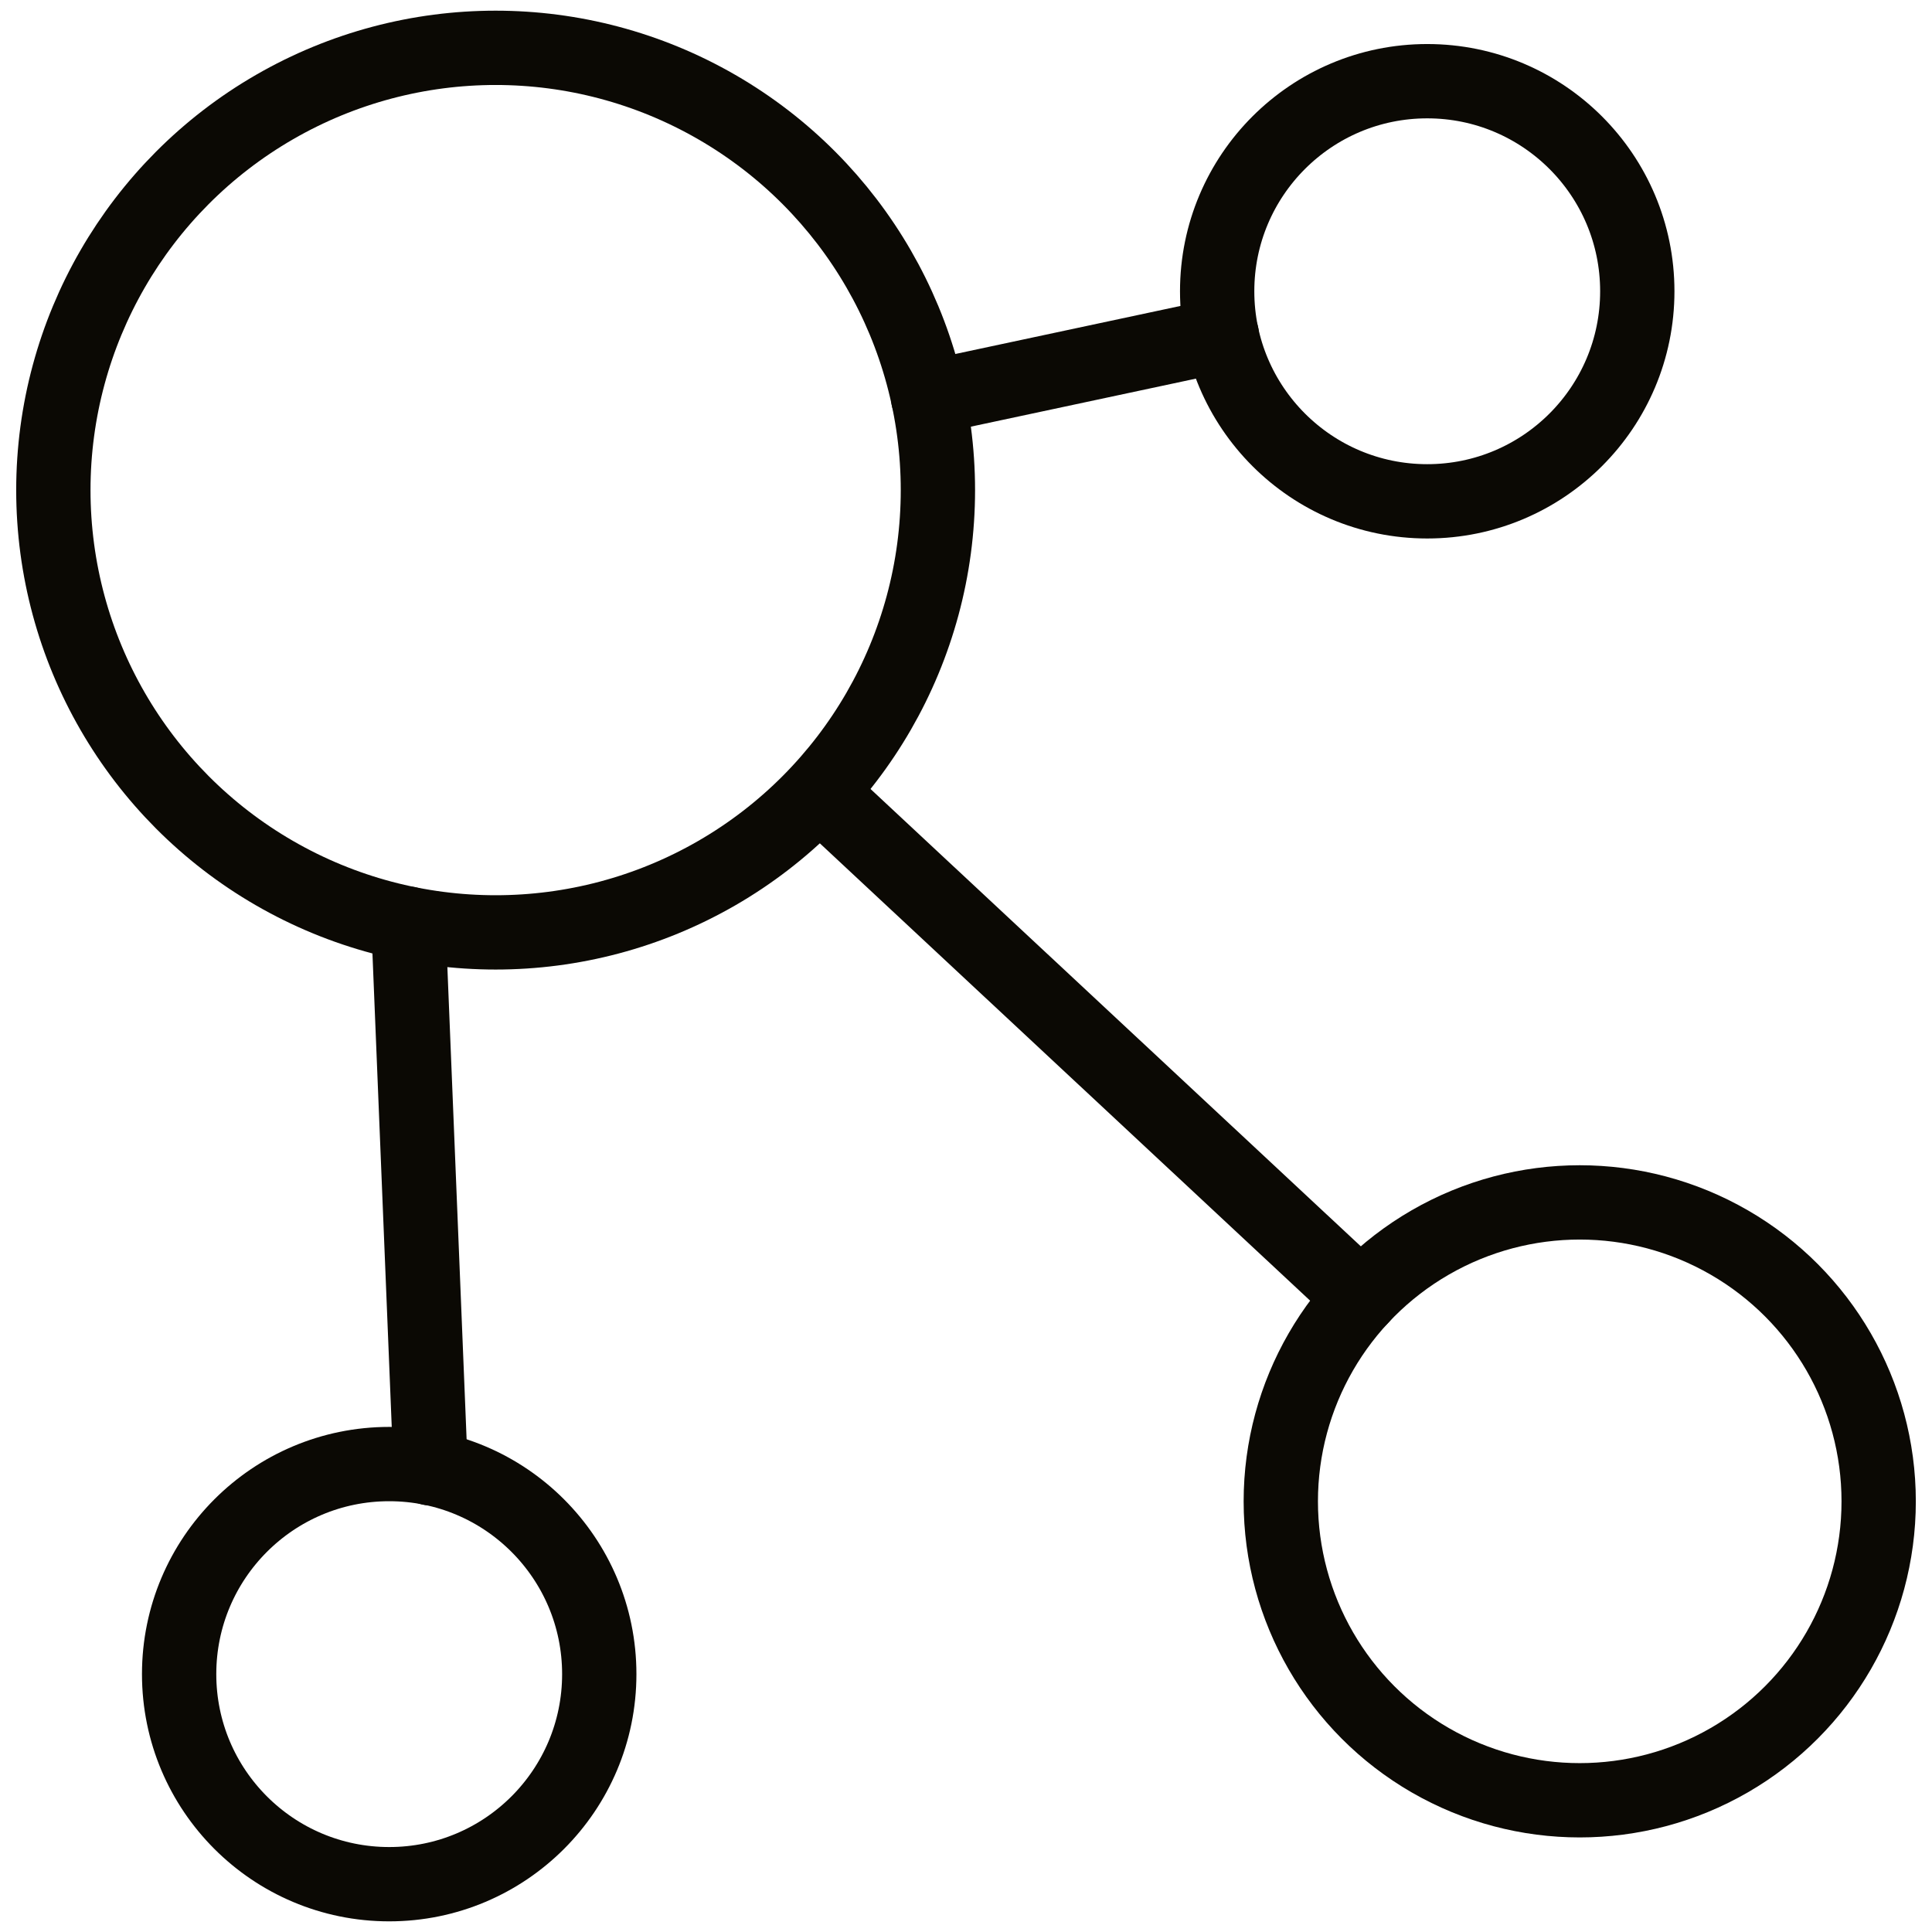
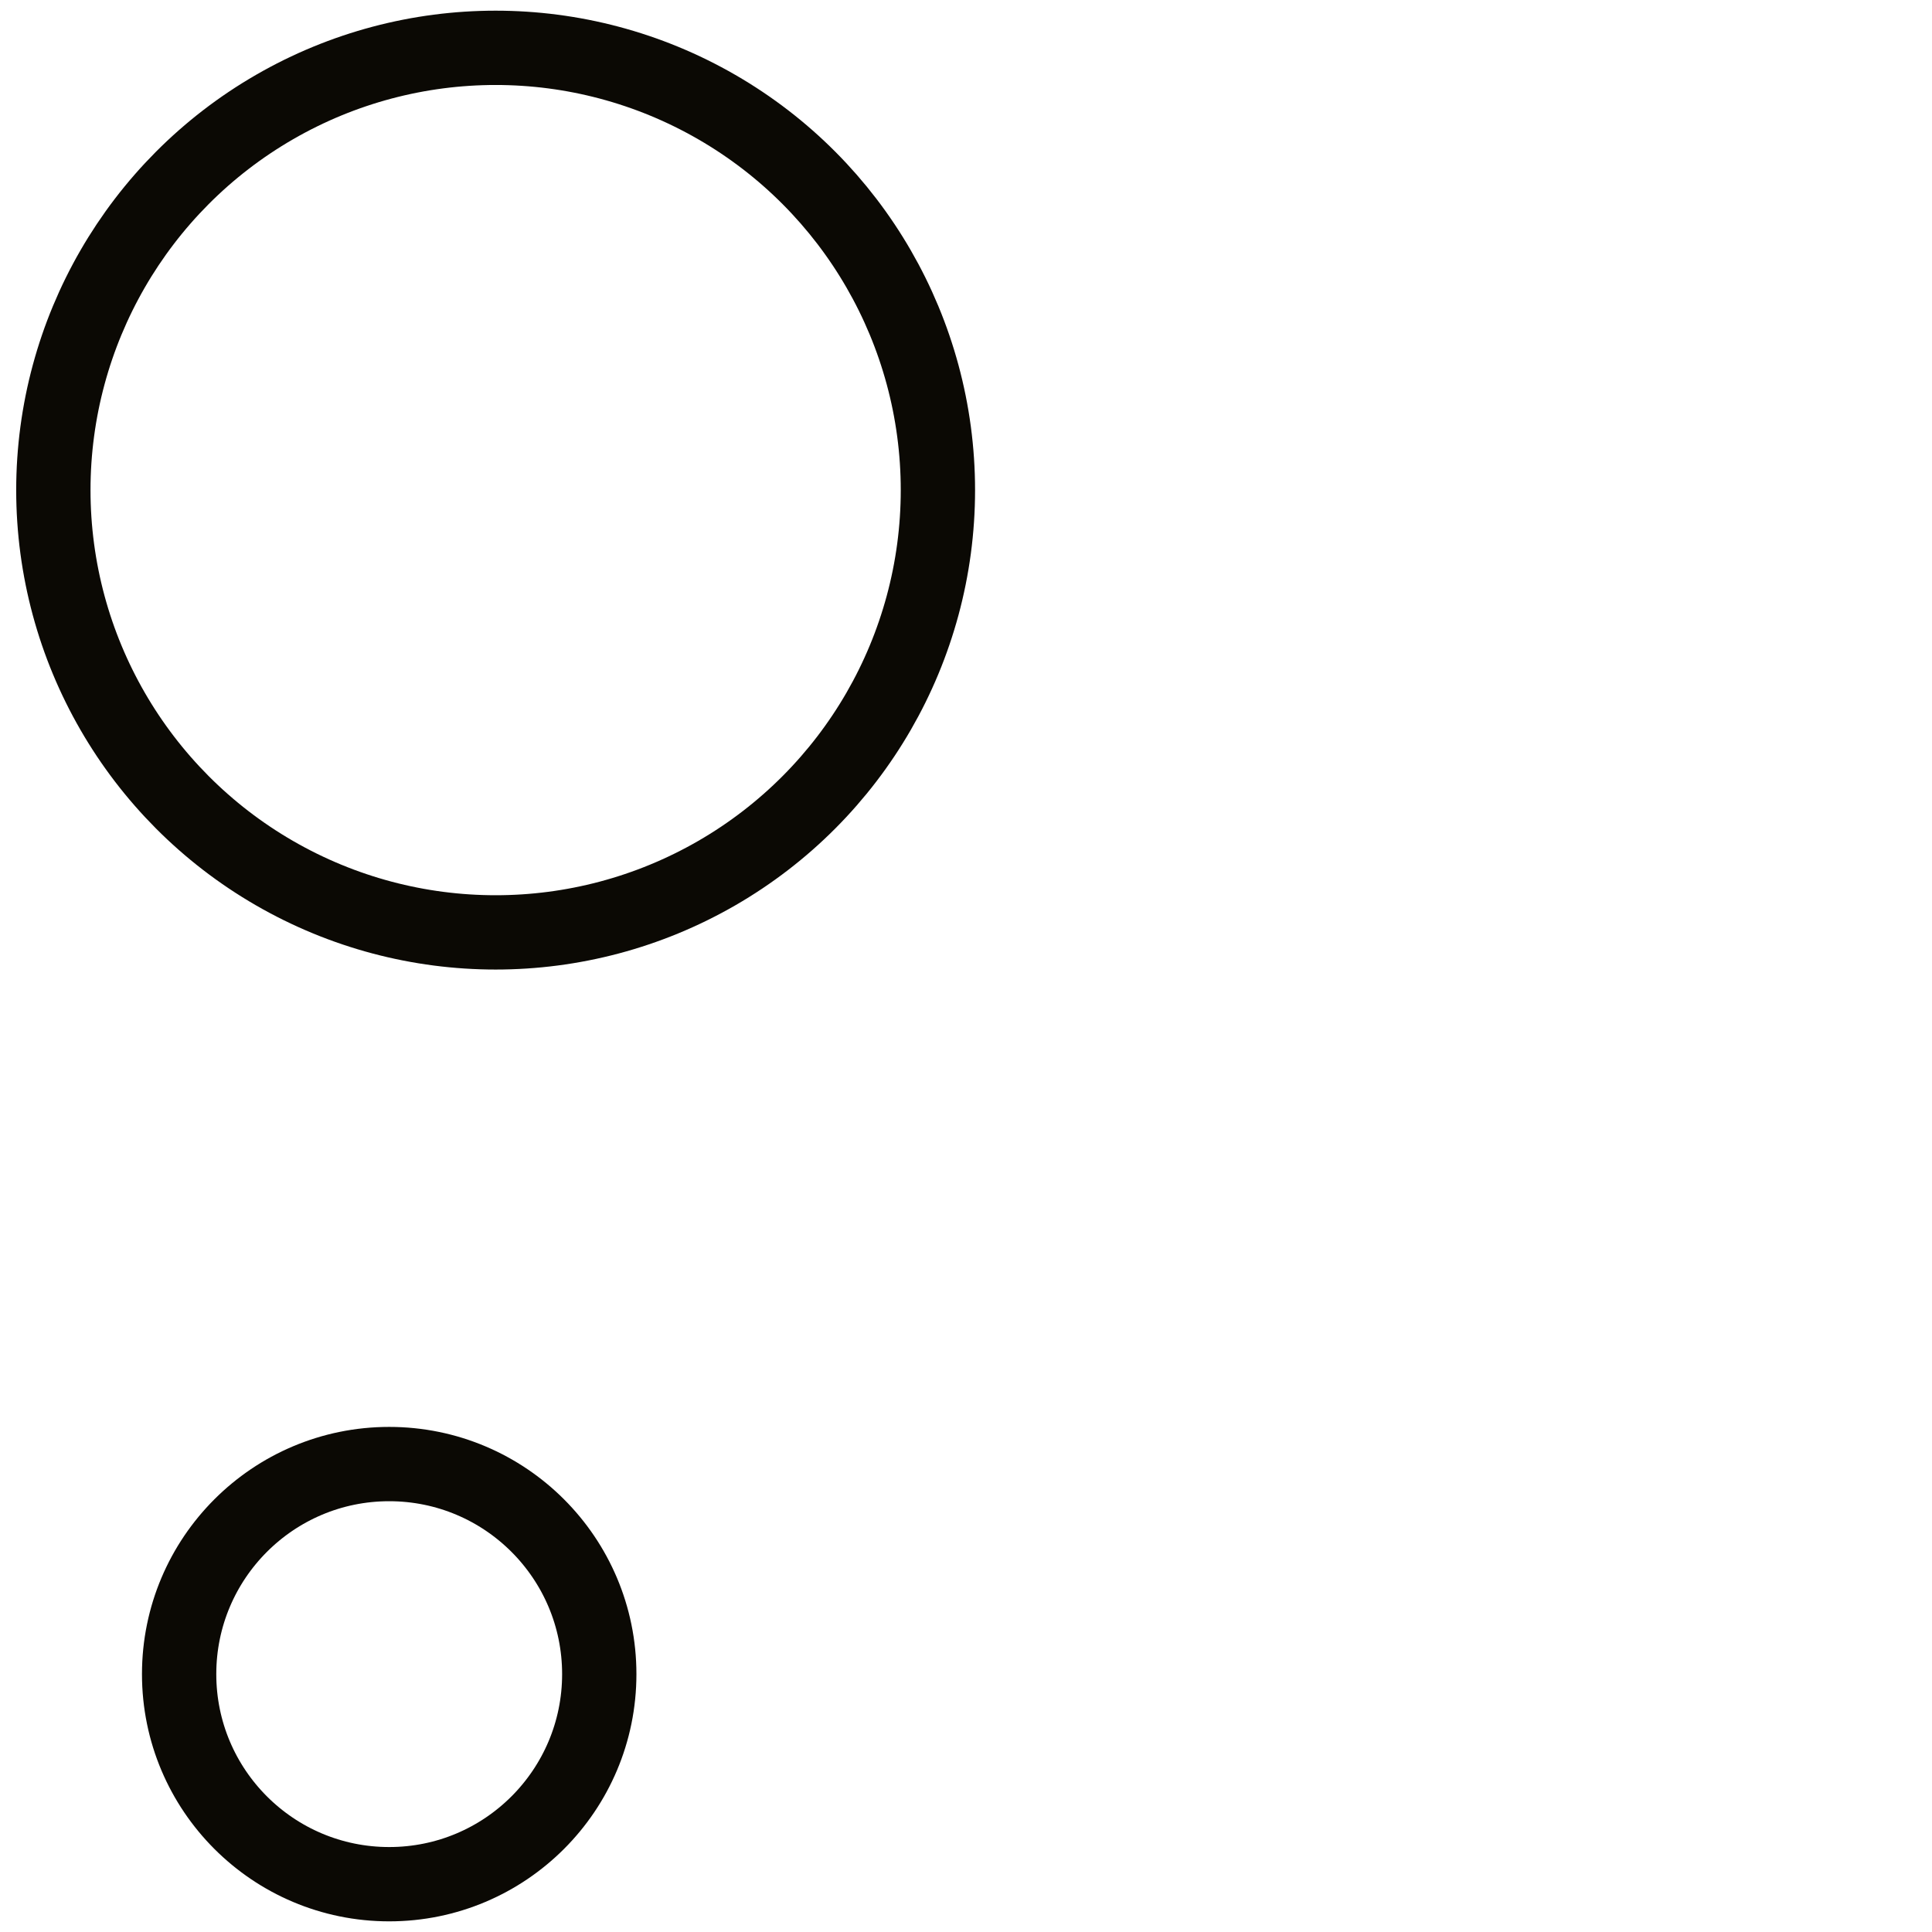
<svg xmlns="http://www.w3.org/2000/svg" id="Layer_1" width="78" height="78" viewBox="0 0 78 78">
  <circle cx="20.01" cy="19.787" r="17.856" fill="none" stroke="#0b0904" stroke-linecap="round" stroke-linejoin="round" stroke-width="3" />
-   <circle cx="57.621" cy="11.759" r="8.481" fill="none" stroke="#0b0904" stroke-linecap="round" stroke-linejoin="round" stroke-width="3" />
  <circle cx="15.713" cy="67.589" r="8.481" fill="none" stroke="#0b0904" stroke-linecap="round" stroke-linejoin="round" stroke-width="3" />
-   <circle cx="63.778" cy="60.613" r="12.069" fill="none" stroke="#0b0904" stroke-linecap="round" stroke-linejoin="round" stroke-width="3" />
-   <line x1="49.329" y1="13.529" x2="37.471" y2="16.06" fill="none" stroke="#0b0904" stroke-linecap="round" stroke-linejoin="round" stroke-width="3" />
-   <line x1="54.953" y1="52.381" x2="33.145" y2="32.039" fill="none" stroke="#0b0904" stroke-linecap="round" stroke-linejoin="round" stroke-width="3" />
-   <line x1="17.385" y1="59.281" x2="16.489" y2="37.295" fill="none" stroke="#0b0904" stroke-linecap="round" stroke-linejoin="round" stroke-width="3" />
</svg>